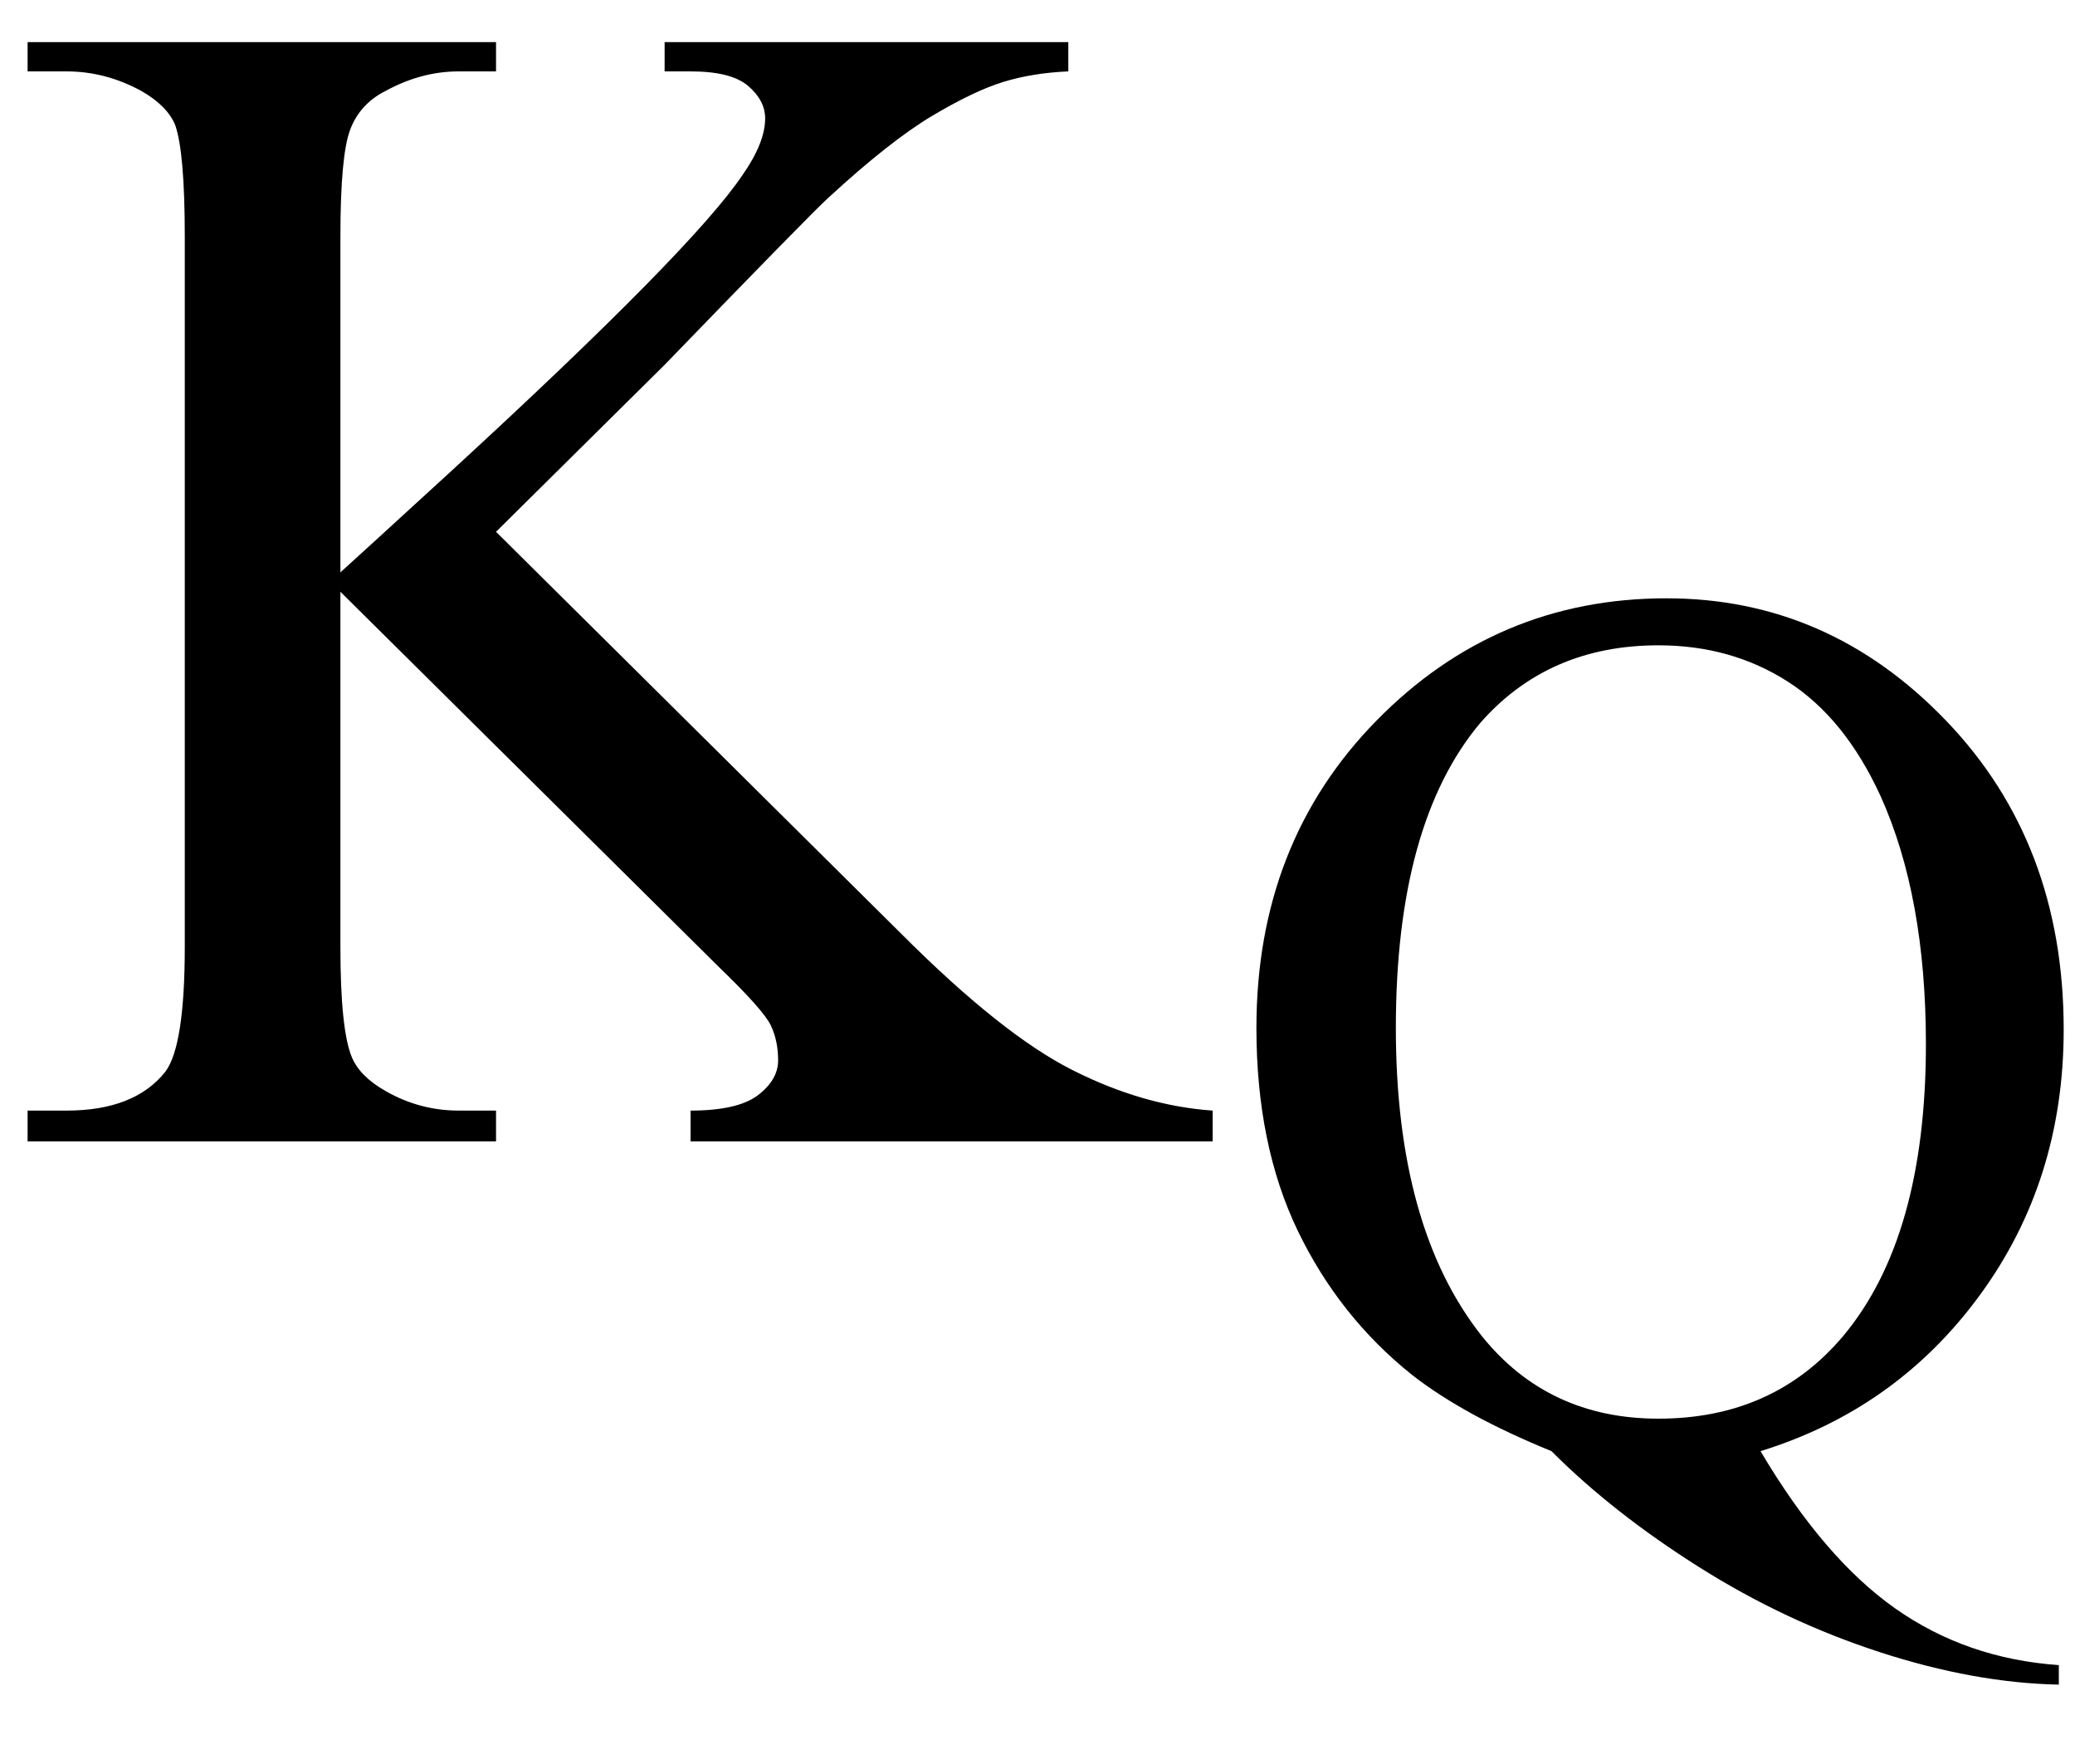
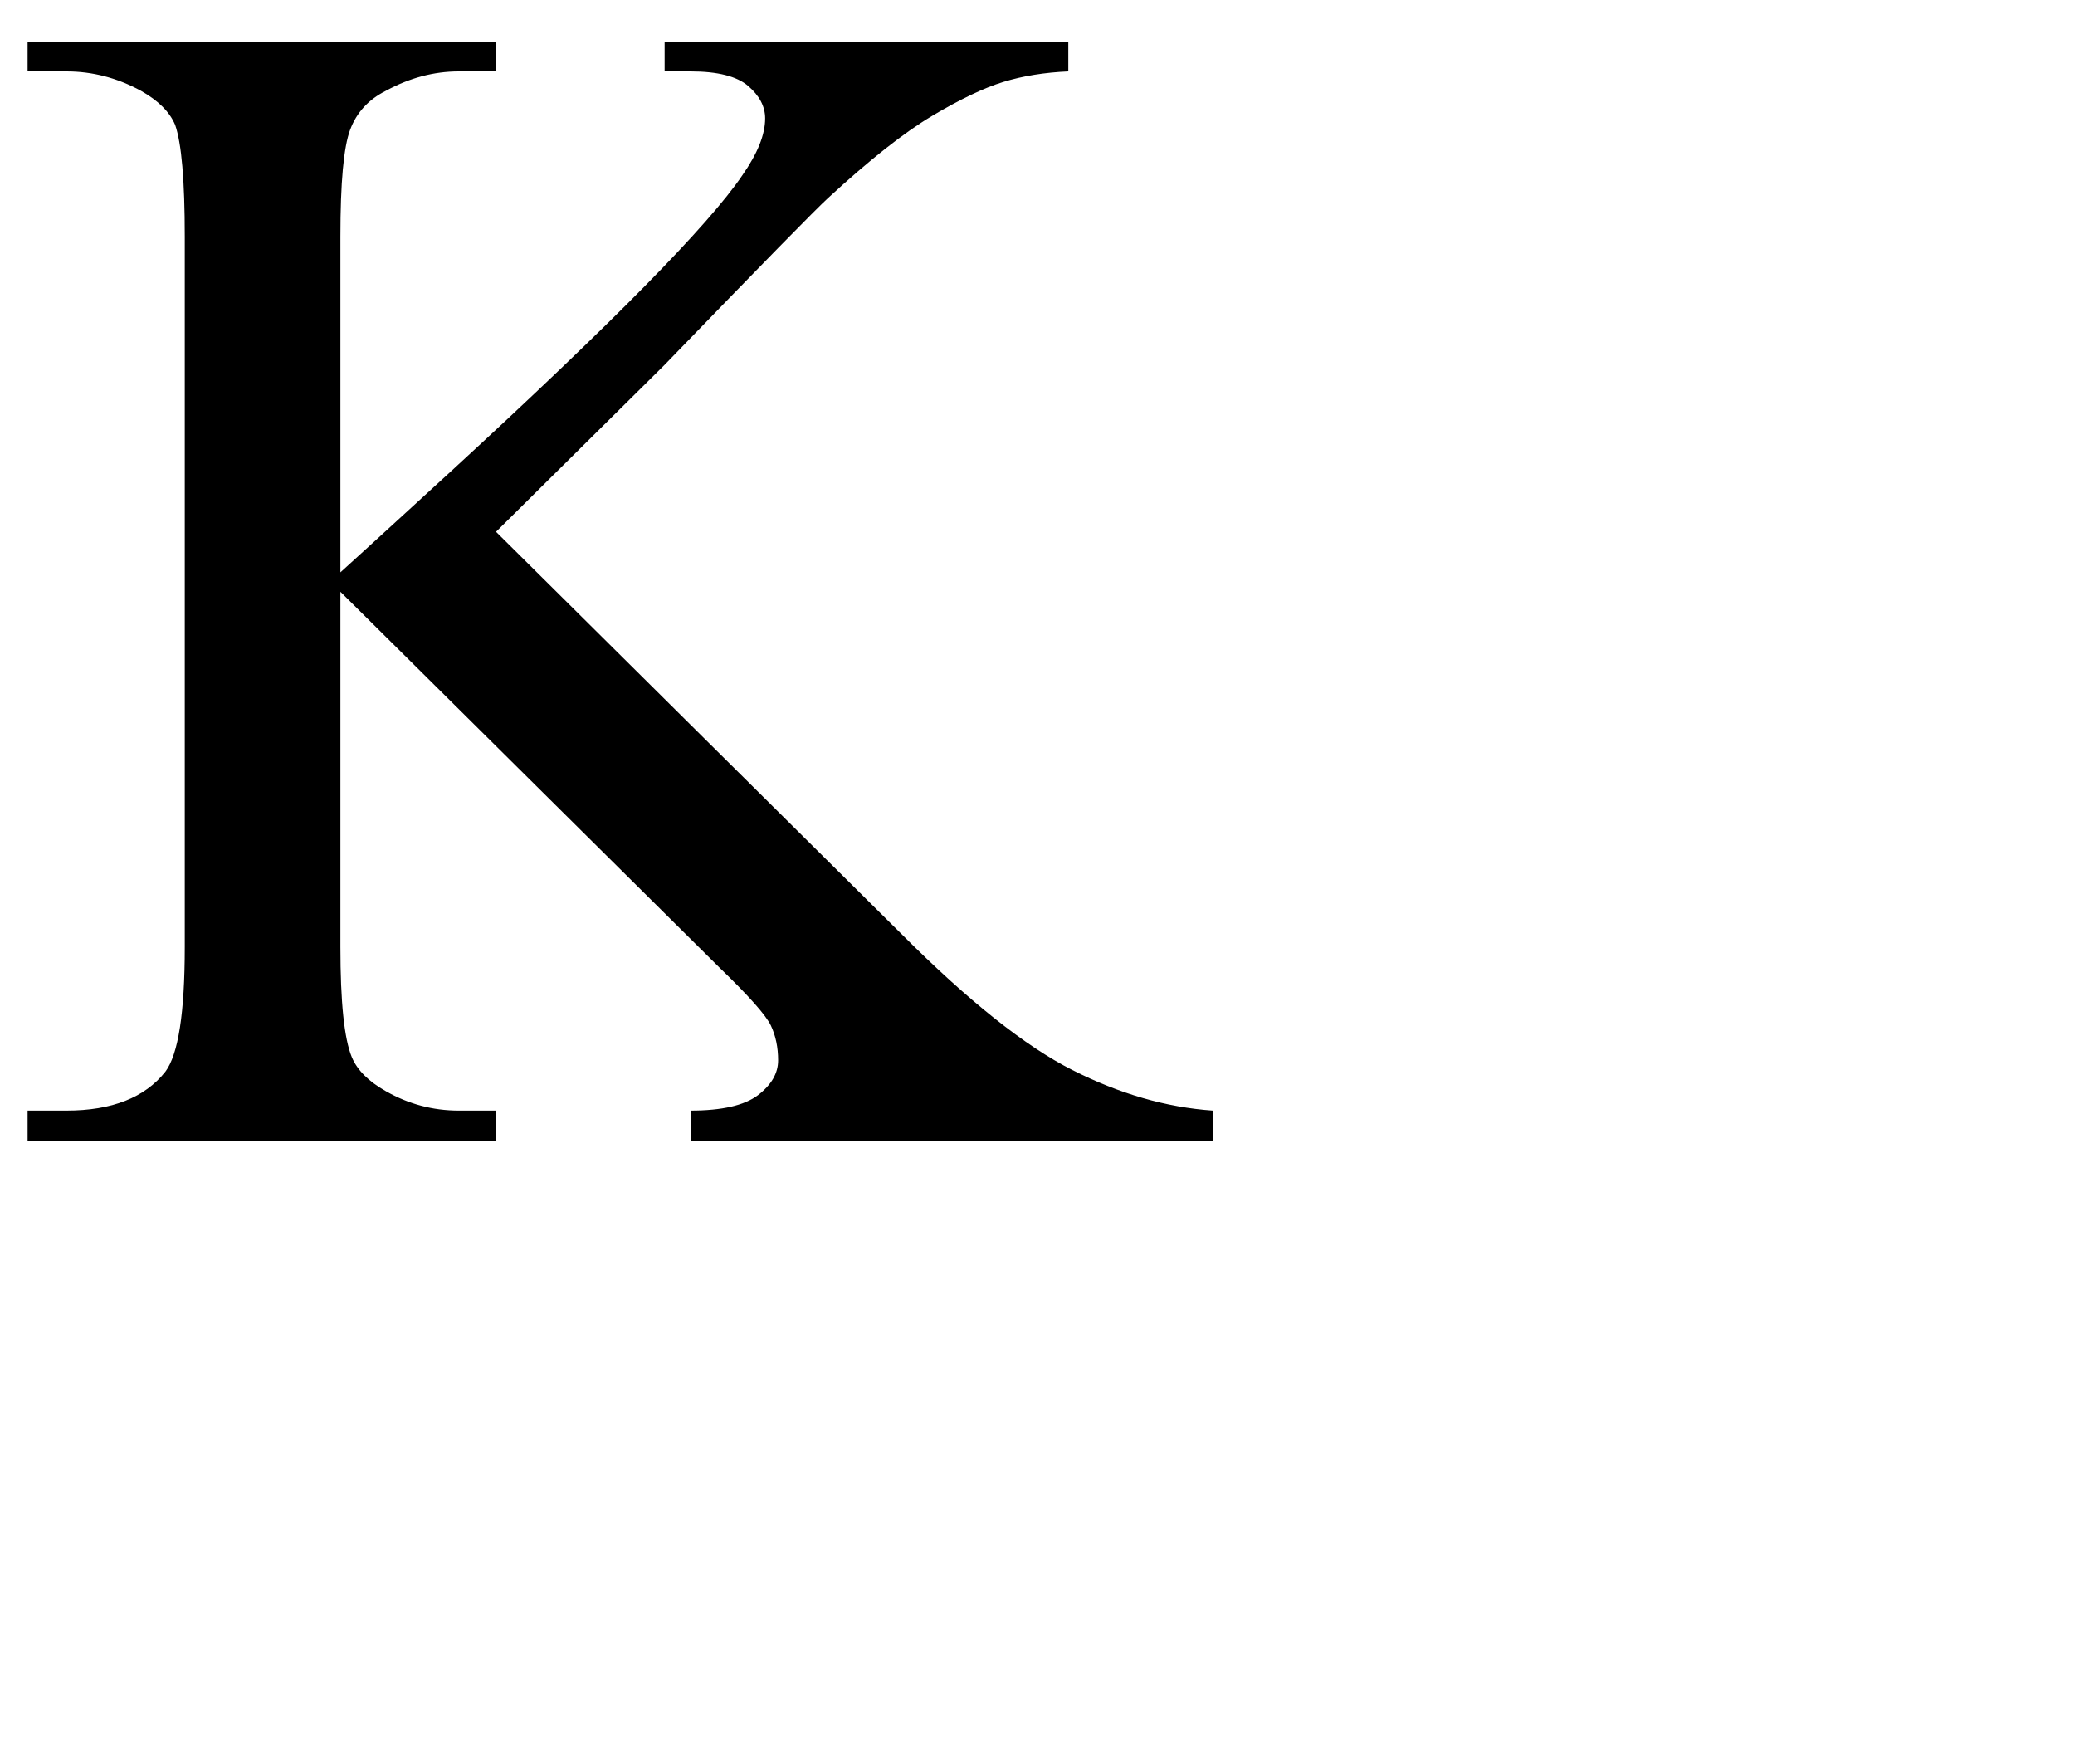
<svg xmlns="http://www.w3.org/2000/svg" stroke-dasharray="none" shape-rendering="auto" font-family="'Dialog'" width="20" text-rendering="auto" fill-opacity="1" contentScriptType="text/ecmascript" color-interpolation="auto" color-rendering="auto" preserveAspectRatio="xMidYMid meet" font-size="12" fill="black" stroke="black" image-rendering="auto" stroke-miterlimit="10" zoomAndPan="magnify" version="1.0" stroke-linecap="square" stroke-linejoin="miter" contentStyleType="text/css" font-style="normal" height="17" stroke-width="1" stroke-dashoffset="0" font-weight="normal" stroke-opacity="1">
  <defs id="genericDefs" />
  <g>
    <g text-rendering="optimizeLegibility" transform="translate(0,11)" color-rendering="optimizeQuality" color-interpolation="linearRGB" image-rendering="optimizeQuality">
      <path d="M4.781 -5.875 L8.688 -2 Q9.656 -1.031 10.336 -0.688 Q11.016 -0.344 11.688 -0.297 L11.688 0 L6.656 0 L6.656 -0.297 Q7.109 -0.297 7.305 -0.445 Q7.5 -0.594 7.5 -0.781 Q7.5 -0.969 7.43 -1.117 Q7.359 -1.266 6.938 -1.672 L3.281 -5.297 L3.281 -1.875 Q3.281 -1.078 3.391 -0.812 Q3.469 -0.625 3.719 -0.484 Q4.047 -0.297 4.422 -0.297 L4.781 -0.297 L4.781 0 L0.266 0 L0.266 -0.297 L0.641 -0.297 Q1.297 -0.297 1.594 -0.672 Q1.781 -0.922 1.781 -1.875 L1.781 -8.719 Q1.781 -9.531 1.688 -9.797 Q1.609 -9.984 1.359 -10.125 Q1.016 -10.312 0.641 -10.312 L0.266 -10.312 L0.266 -10.594 L4.781 -10.594 L4.781 -10.312 L4.422 -10.312 Q4.062 -10.312 3.719 -10.125 Q3.469 -10 3.375 -9.75 Q3.281 -9.5 3.281 -8.719 L3.281 -5.484 Q3.438 -5.625 4.359 -6.469 Q6.672 -8.594 7.156 -9.312 Q7.375 -9.625 7.375 -9.859 Q7.375 -10.031 7.211 -10.172 Q7.047 -10.312 6.656 -10.312 L6.406 -10.312 L6.406 -10.594 L10.297 -10.594 L10.297 -10.312 Q9.953 -10.297 9.672 -10.211 Q9.391 -10.125 8.984 -9.883 Q8.578 -9.641 7.984 -9.094 Q7.812 -8.938 6.406 -7.484 L4.781 -5.875 Z" stroke="none" />
    </g>
    <g text-rendering="optimizeLegibility" transform="translate(11.688,13.891)" color-rendering="optimizeQuality" color-interpolation="linearRGB" image-rendering="optimizeQuality">
-       <path d="M5.281 0.094 Q5.891 1.125 6.578 1.609 Q7.266 2.094 8.156 2.156 L8.156 2.344 Q7.344 2.328 6.43 2.031 Q5.516 1.734 4.688 1.211 Q3.859 0.688 3.266 0.094 Q2.422 -0.25 1.922 -0.641 Q1.219 -1.203 0.82 -2.031 Q0.422 -2.859 0.422 -3.984 Q0.422 -5.766 1.578 -6.945 Q2.734 -8.125 4.375 -8.125 Q5.938 -8.125 7.07 -6.945 Q8.203 -5.766 8.203 -3.969 Q8.203 -2.516 7.398 -1.414 Q6.594 -0.312 5.281 0.094 ZM4.297 -7.672 Q3.234 -7.672 2.578 -6.922 Q1.766 -5.953 1.766 -3.984 Q1.766 -2.062 2.594 -1.016 Q3.234 -0.219 4.297 -0.219 Q5.406 -0.219 6.078 -1.016 Q6.875 -1.969 6.875 -3.828 Q6.875 -5.25 6.438 -6.219 Q6.094 -6.969 5.547 -7.32 Q5 -7.672 4.297 -7.672 Z" stroke="none" />
-     </g>
+       </g>
  </g>
</svg>